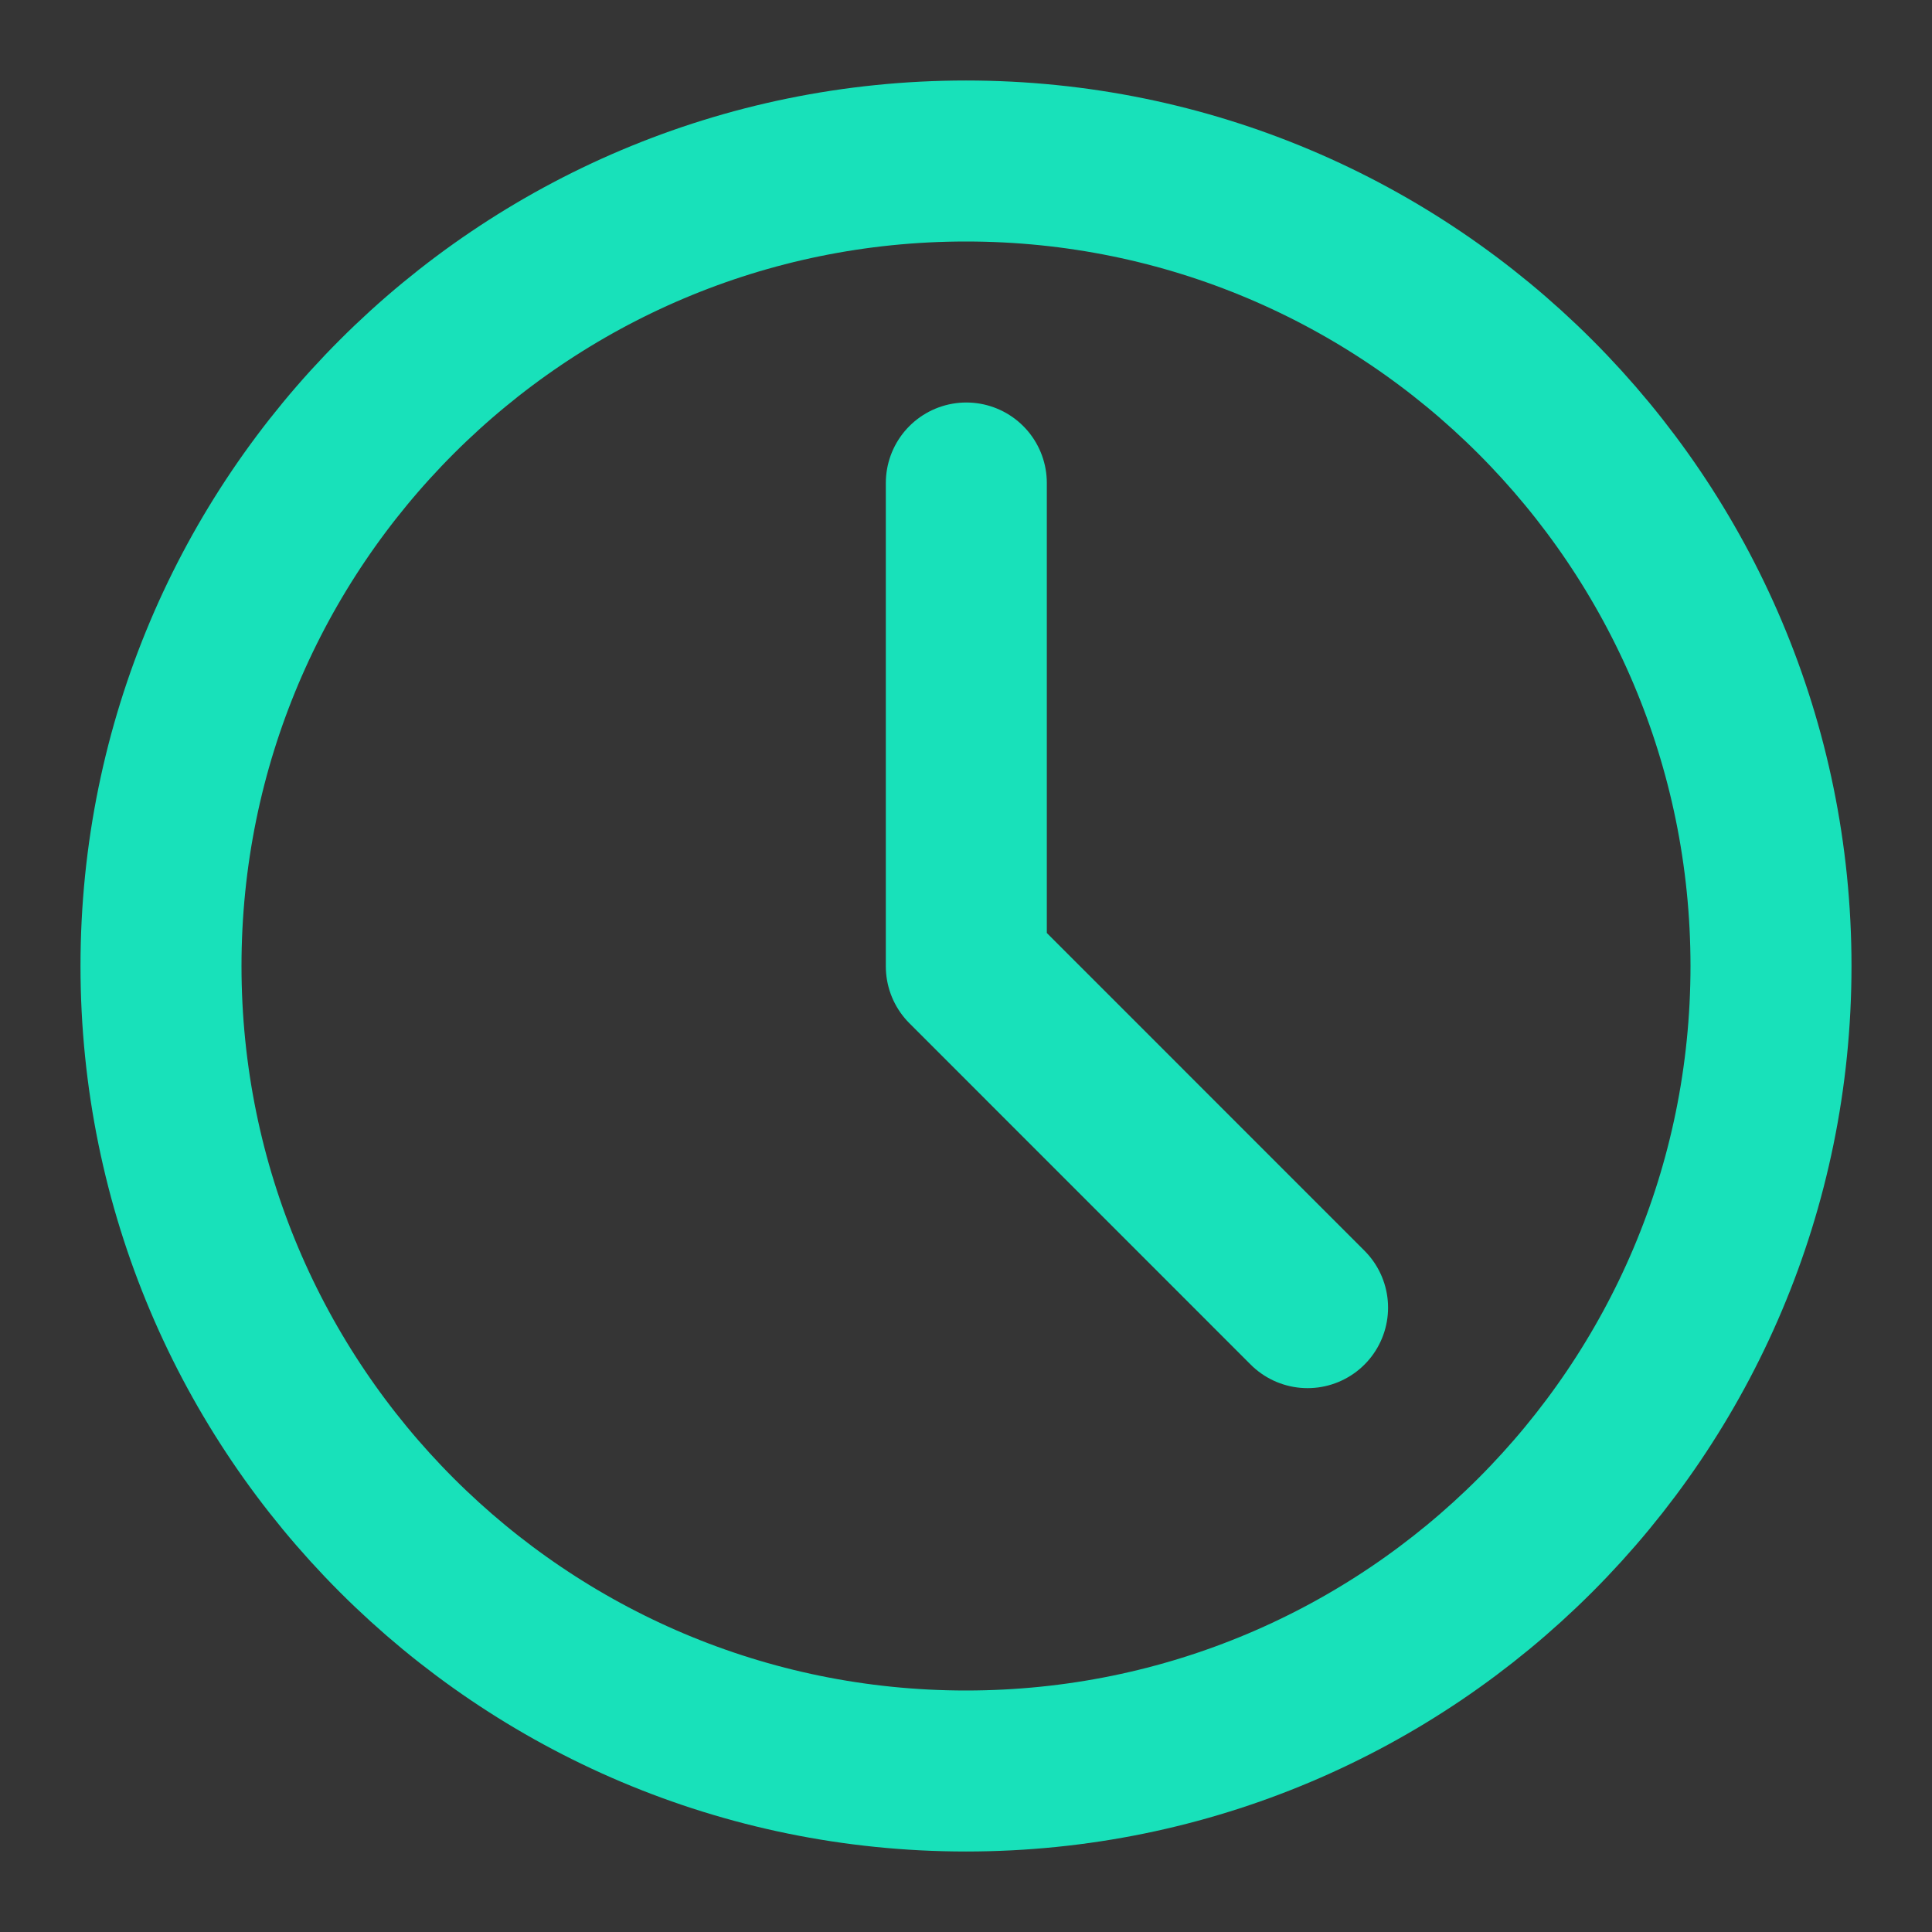
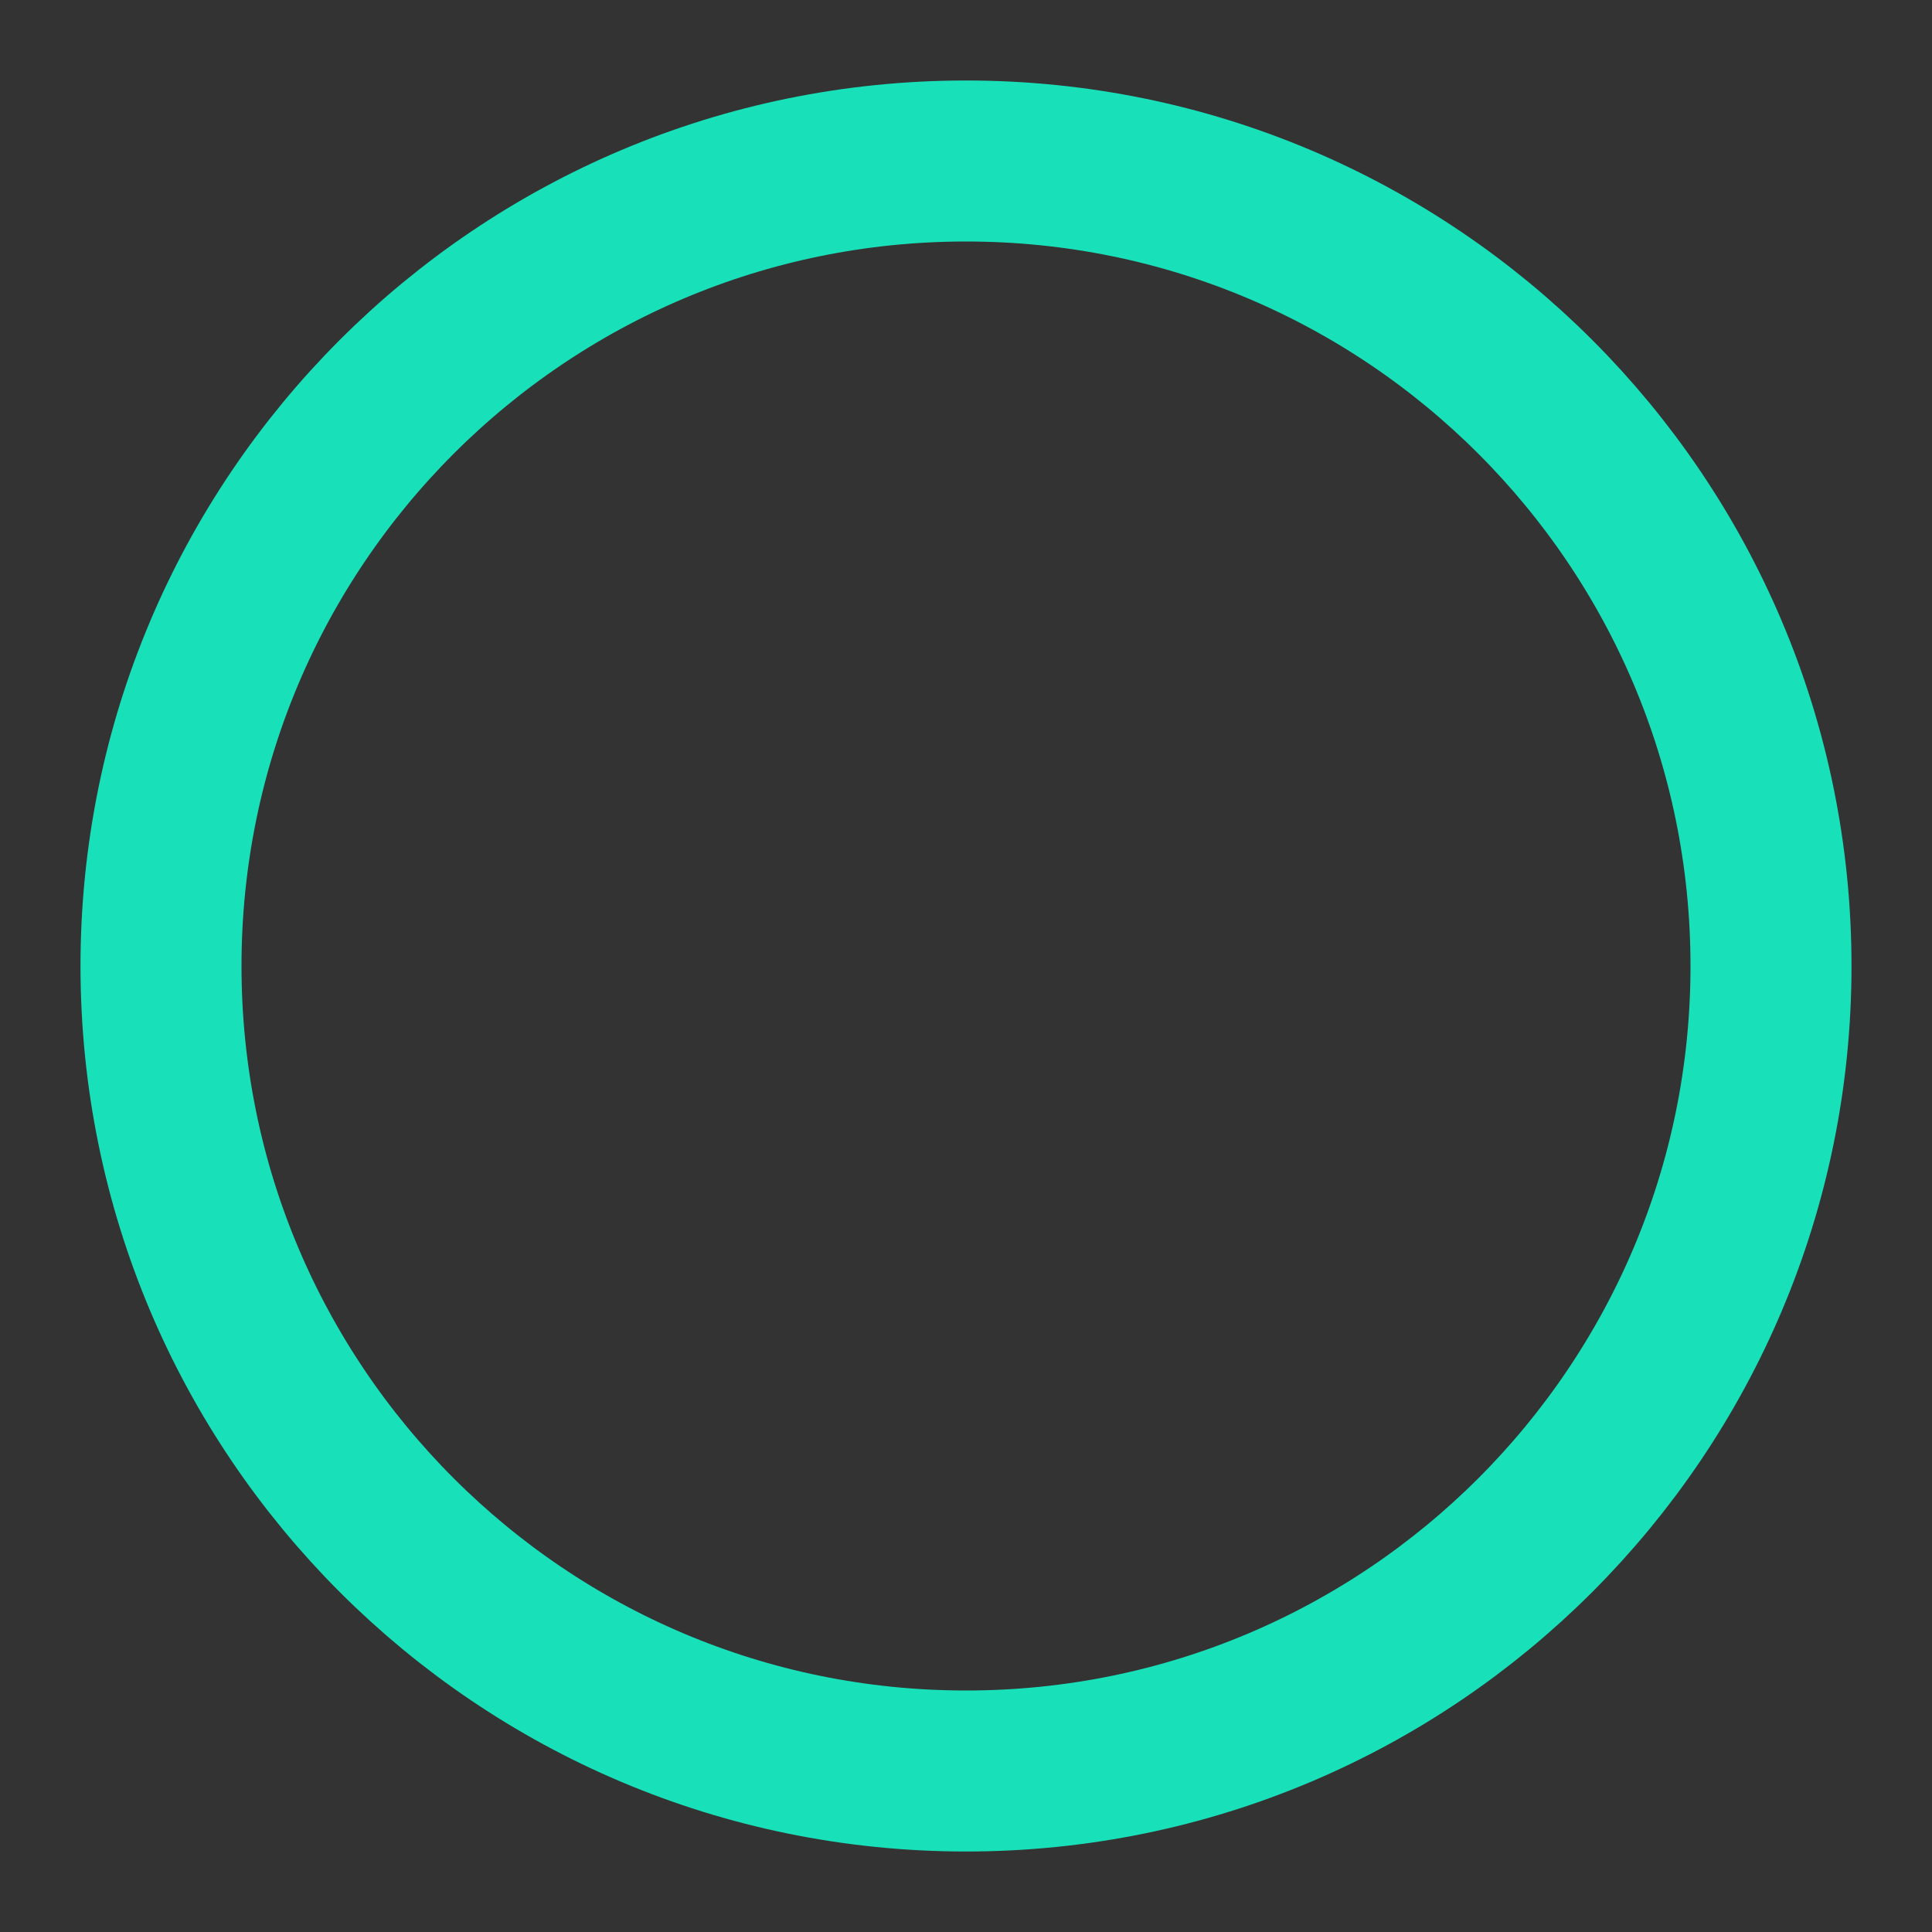
<svg xmlns="http://www.w3.org/2000/svg" width="24" height="24" viewBox="0 0 24 24" fill="none">
  <rect x="0" y="0" width="24" height="24" fill="#333333" stroke="none" />
-   <path d="M24 0H0V24H24V0Z" fill="white" fill-opacity="0.01" />
  <path d="M12 22C17.523 22 22 17.523 22 12C22 6.477 17.523 2 12 2C6.477 2 2 6.477 2 12C2 17.523 6.477 22 12 22Z" stroke="#18e1ba" stroke-width="2" stroke-linejoin="round" />
-   <path d="M12.004 6L12.004 12.004L16.243 16.244" stroke="#18e1ba" stroke-width="2" stroke-linecap="round" stroke-linejoin="round" />
</svg>